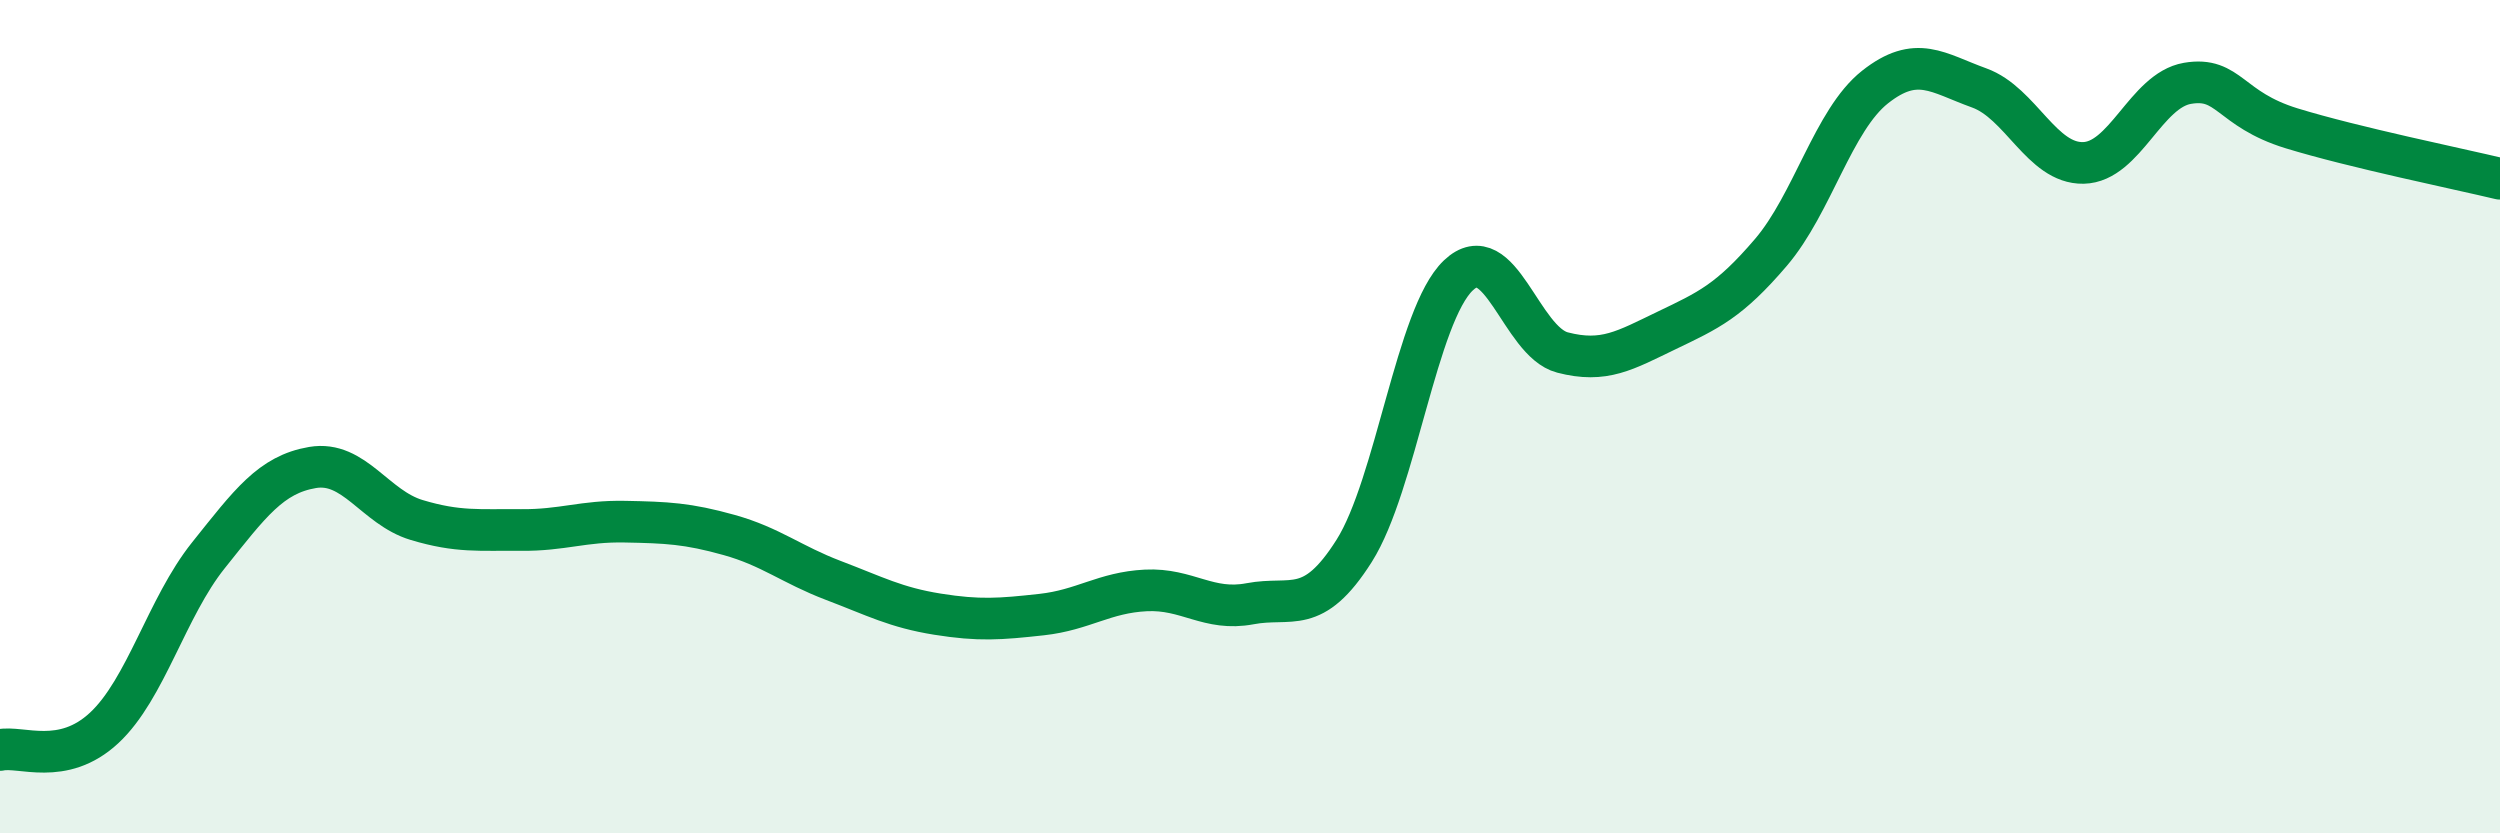
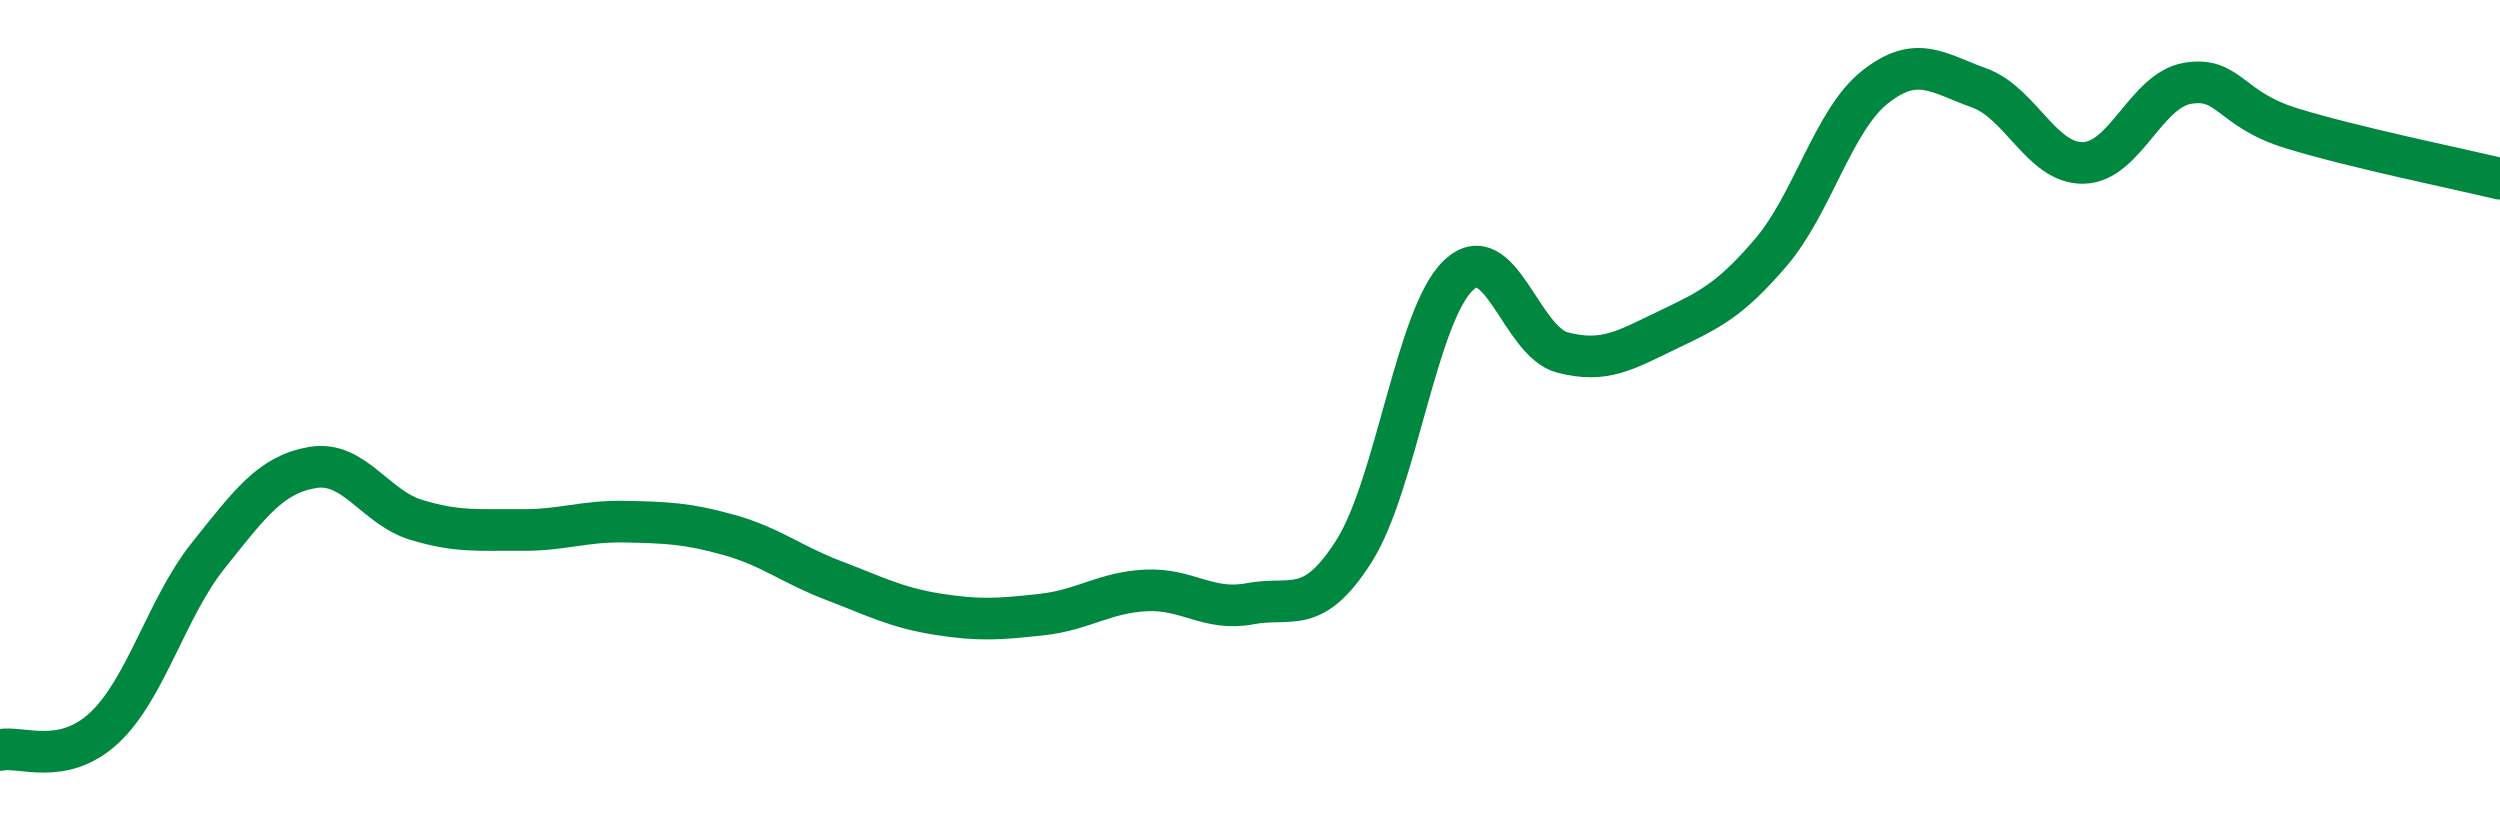
<svg xmlns="http://www.w3.org/2000/svg" width="60" height="20" viewBox="0 0 60 20">
-   <path d="M 0,18 C 0.5,17.89 1.5,18.4 2.5,17.47 C 3.5,16.54 4,14.58 5,13.33 C 6,12.08 6.5,11.39 7.5,11.22 C 8.5,11.05 9,12.18 10,12.48 C 11,12.78 11.5,12.71 12.5,12.72 C 13.5,12.73 14,12.5 15,12.52 C 16,12.54 16.5,12.56 17.5,12.84 C 18.5,13.12 19,13.55 20,13.93 C 21,14.31 21.5,14.58 22.5,14.74 C 23.5,14.9 24,14.86 25,14.75 C 26,14.64 26.5,14.22 27.5,14.17 C 28.5,14.12 29,14.68 30,14.49 C 31,14.3 31.5,14.8 32.5,13.22 C 33.5,11.64 34,7.56 35,6.61 C 36,5.66 36.5,8.2 37.5,8.46 C 38.5,8.72 39,8.41 40,7.93 C 41,7.45 41.5,7.23 42.5,6.06 C 43.5,4.89 44,2.88 45,2.09 C 46,1.3 46.5,1.75 47.5,2.11 C 48.5,2.47 49,3.93 50,3.91 C 51,3.89 51.5,2.17 52.5,2 C 53.5,1.83 53.5,2.62 55,3.08 C 56.5,3.54 59,4.05 60,4.29L60 20L0 20Z" fill="#008740" opacity="0.1" stroke-linecap="round" stroke-linejoin="round" />
  <path d="M 0,18 C 0.5,17.89 1.5,18.4 2.5,17.47 C 3.5,16.54 4,14.58 5,13.33 C 6,12.08 6.5,11.39 7.5,11.22 C 8.5,11.05 9,12.18 10,12.48 C 11,12.78 11.5,12.71 12.5,12.72 C 13.5,12.73 14,12.5 15,12.52 C 16,12.54 16.5,12.56 17.5,12.84 C 18.5,13.12 19,13.55 20,13.93 C 21,14.31 21.5,14.58 22.5,14.74 C 23.5,14.9 24,14.86 25,14.75 C 26,14.64 26.5,14.22 27.5,14.17 C 28.5,14.12 29,14.68 30,14.49 C 31,14.3 31.5,14.8 32.5,13.22 C 33.5,11.64 34,7.56 35,6.61 C 36,5.66 36.5,8.2 37.5,8.46 C 38.5,8.72 39,8.41 40,7.93 C 41,7.45 41.5,7.23 42.5,6.06 C 43.5,4.89 44,2.88 45,2.09 C 46,1.3 46.5,1.75 47.5,2.11 C 48.5,2.47 49,3.93 50,3.91 C 51,3.89 51.5,2.17 52.5,2 C 53.5,1.83 53.5,2.62 55,3.08 C 56.5,3.54 59,4.05 60,4.29" stroke="#008740" stroke-width="1" fill="none" stroke-linecap="round" stroke-linejoin="round" />
</svg>